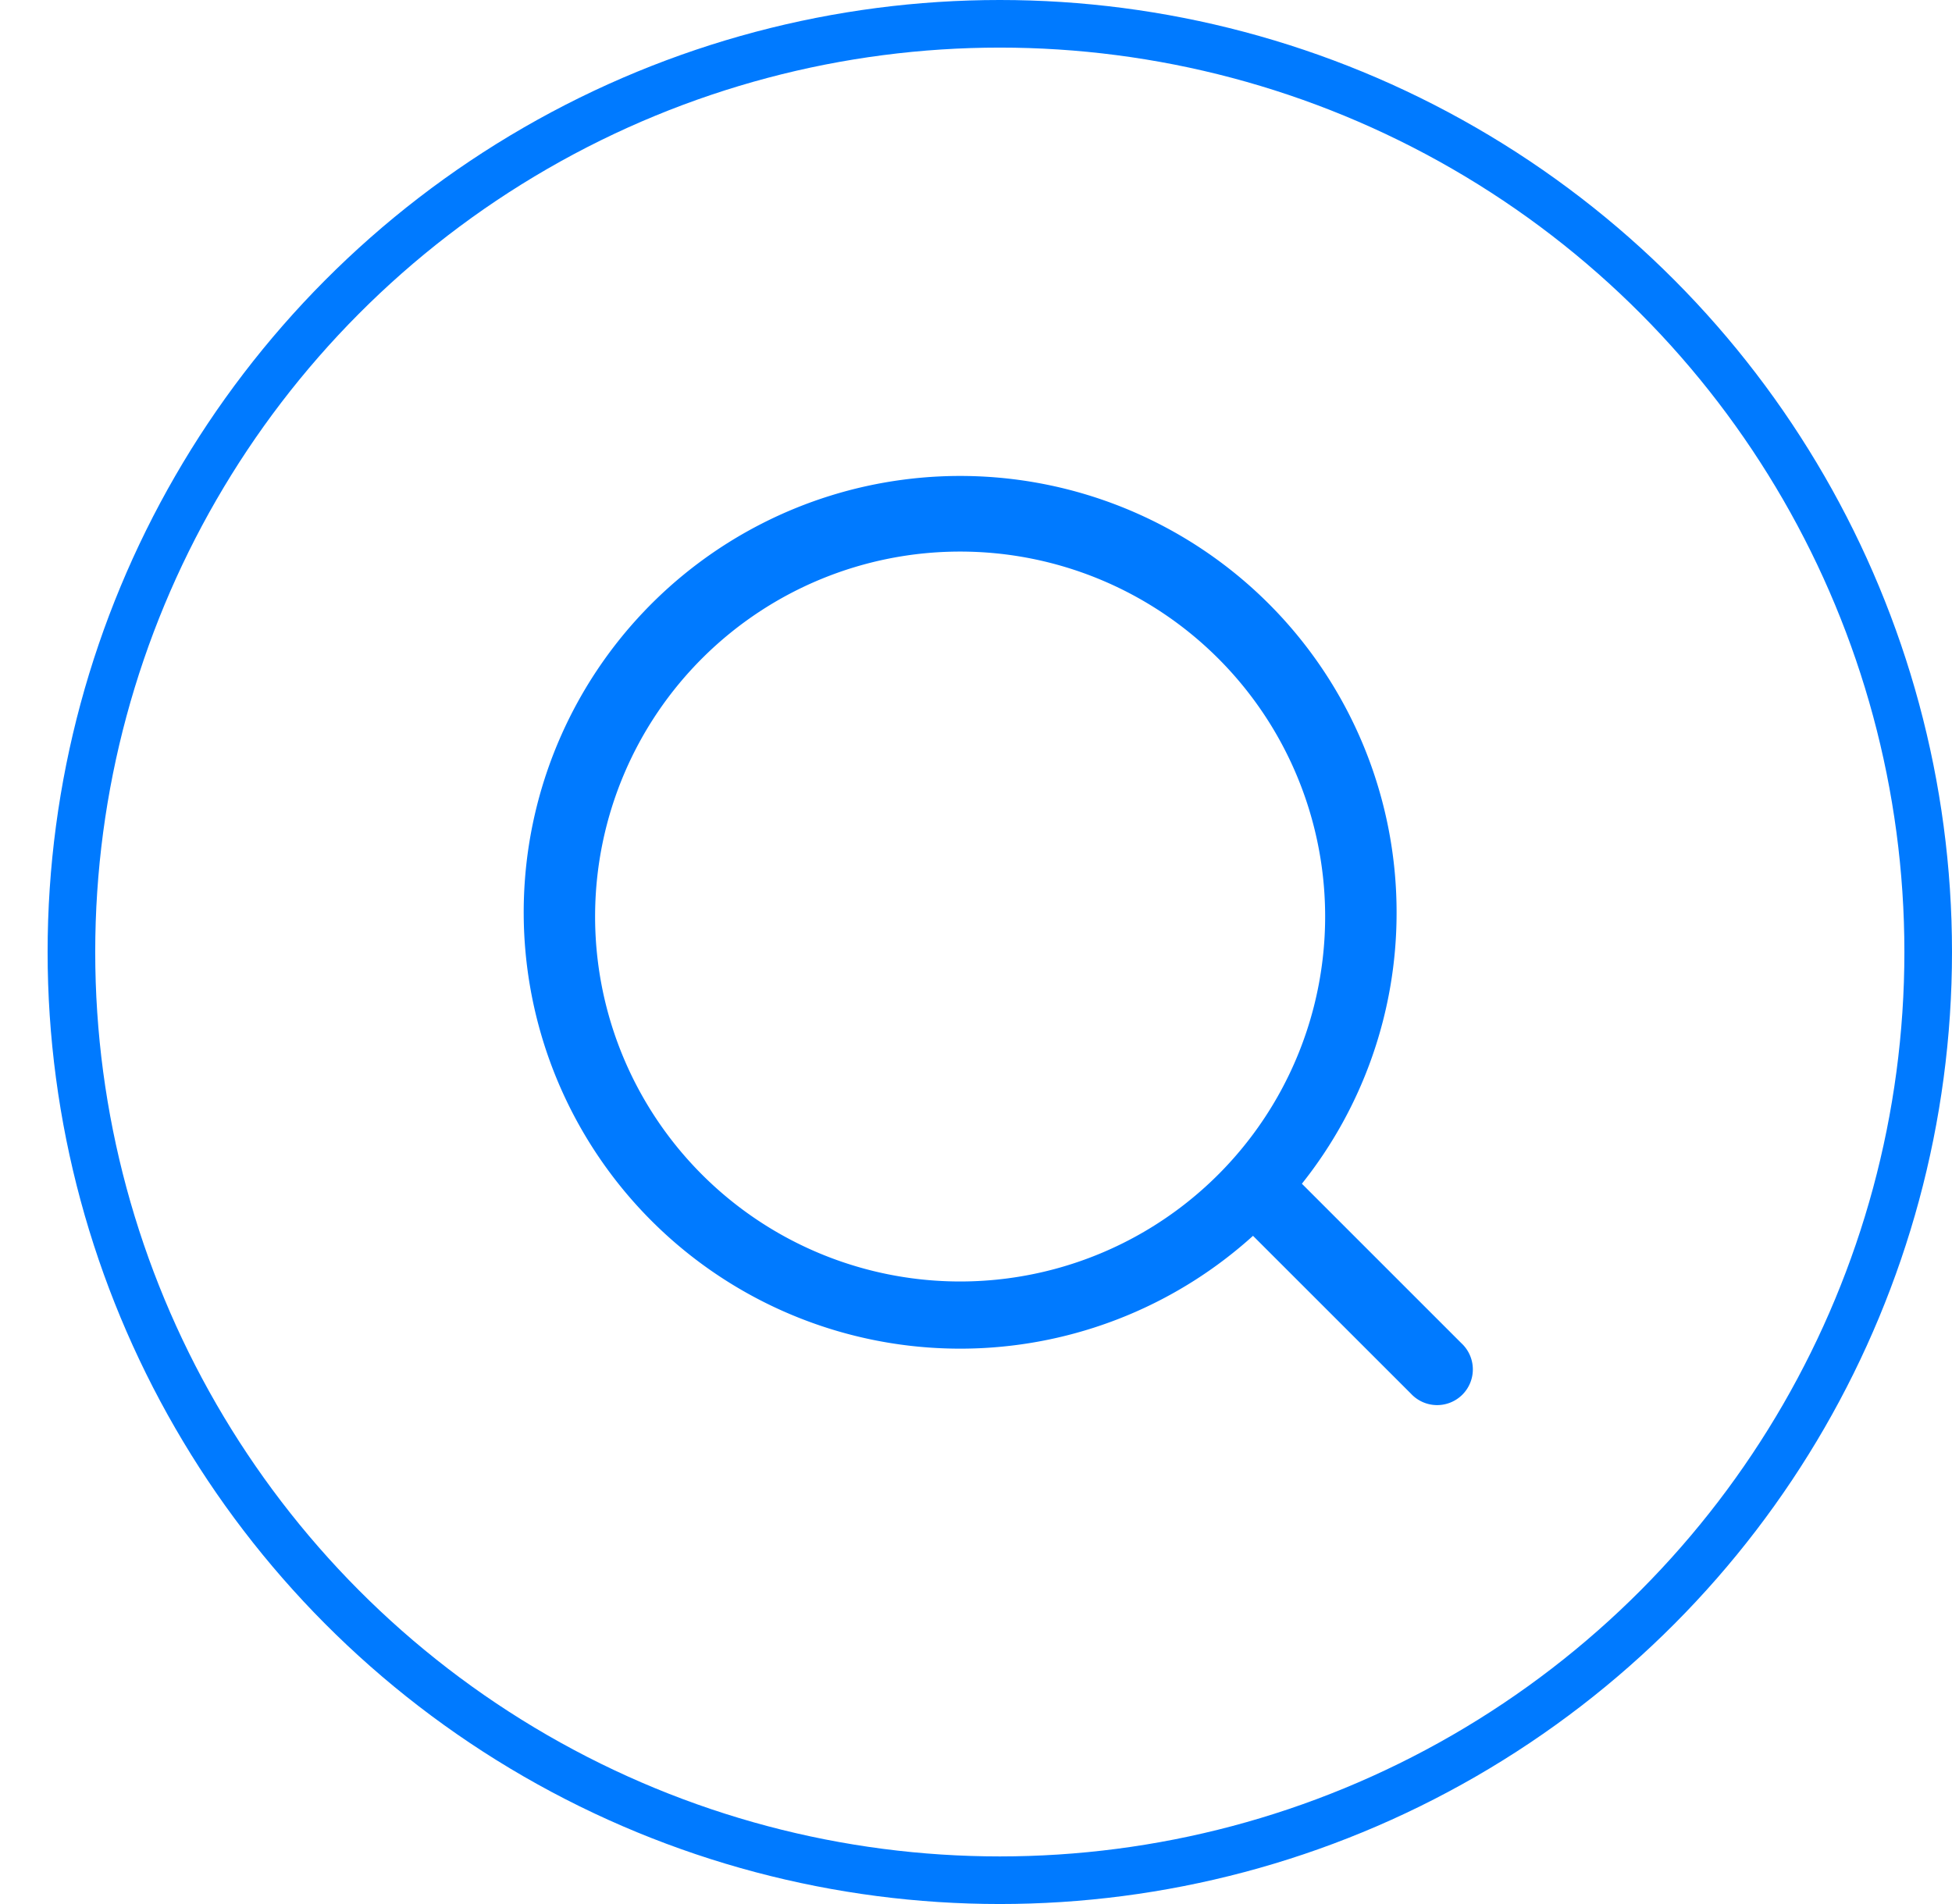
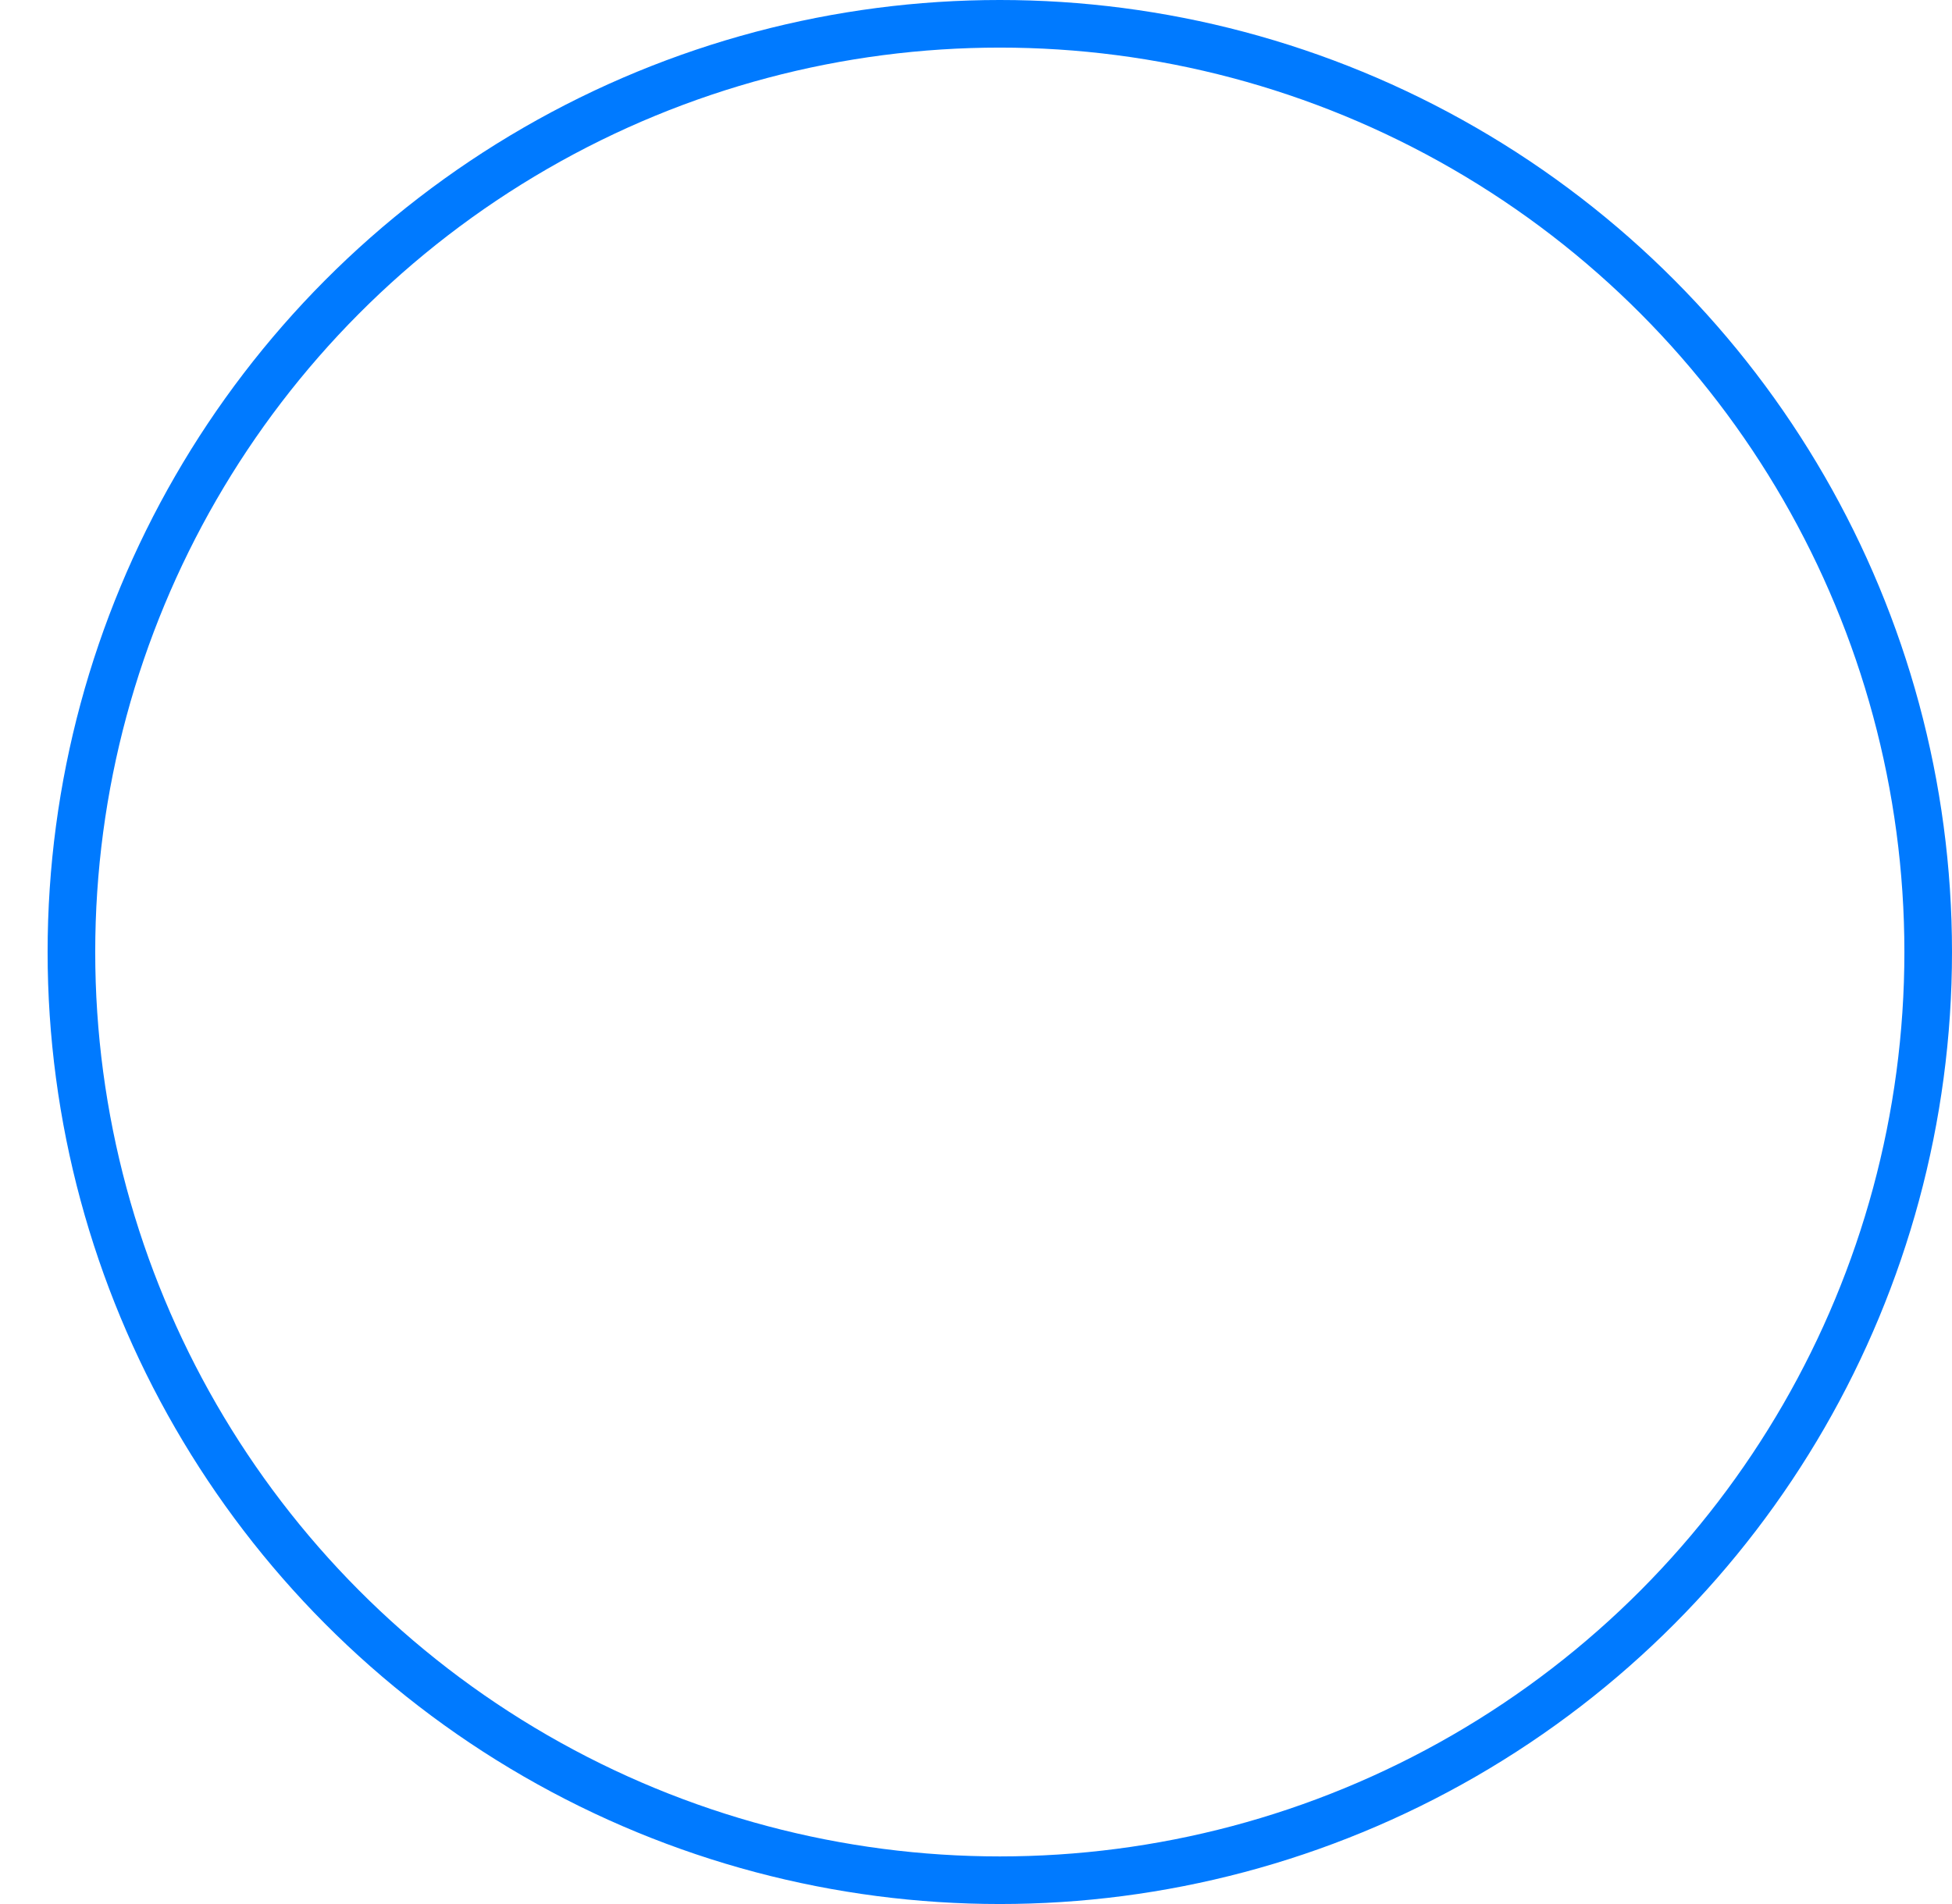
<svg xmlns="http://www.w3.org/2000/svg" width="41" height="40" fill="none">
  <circle cx="21" cy="20" r="19.5" stroke="#007AFF" />
-   <path fill-rule="evenodd" clip-rule="evenodd" d="M27.833 19.167a7.667 7.667 0 1 1-15.333 0 7.667 7.667 0 0 1 15.333 0Zm-1.514 6.795a9.167 9.167 0 1 1 3.015-6.796 9.127 9.127 0 0 1-1.989 5.702l3.352 3.352a.75.75 0 1 1-1.06 1.06l-3.319-3.318Z" fill="#007AFF" />
</svg>